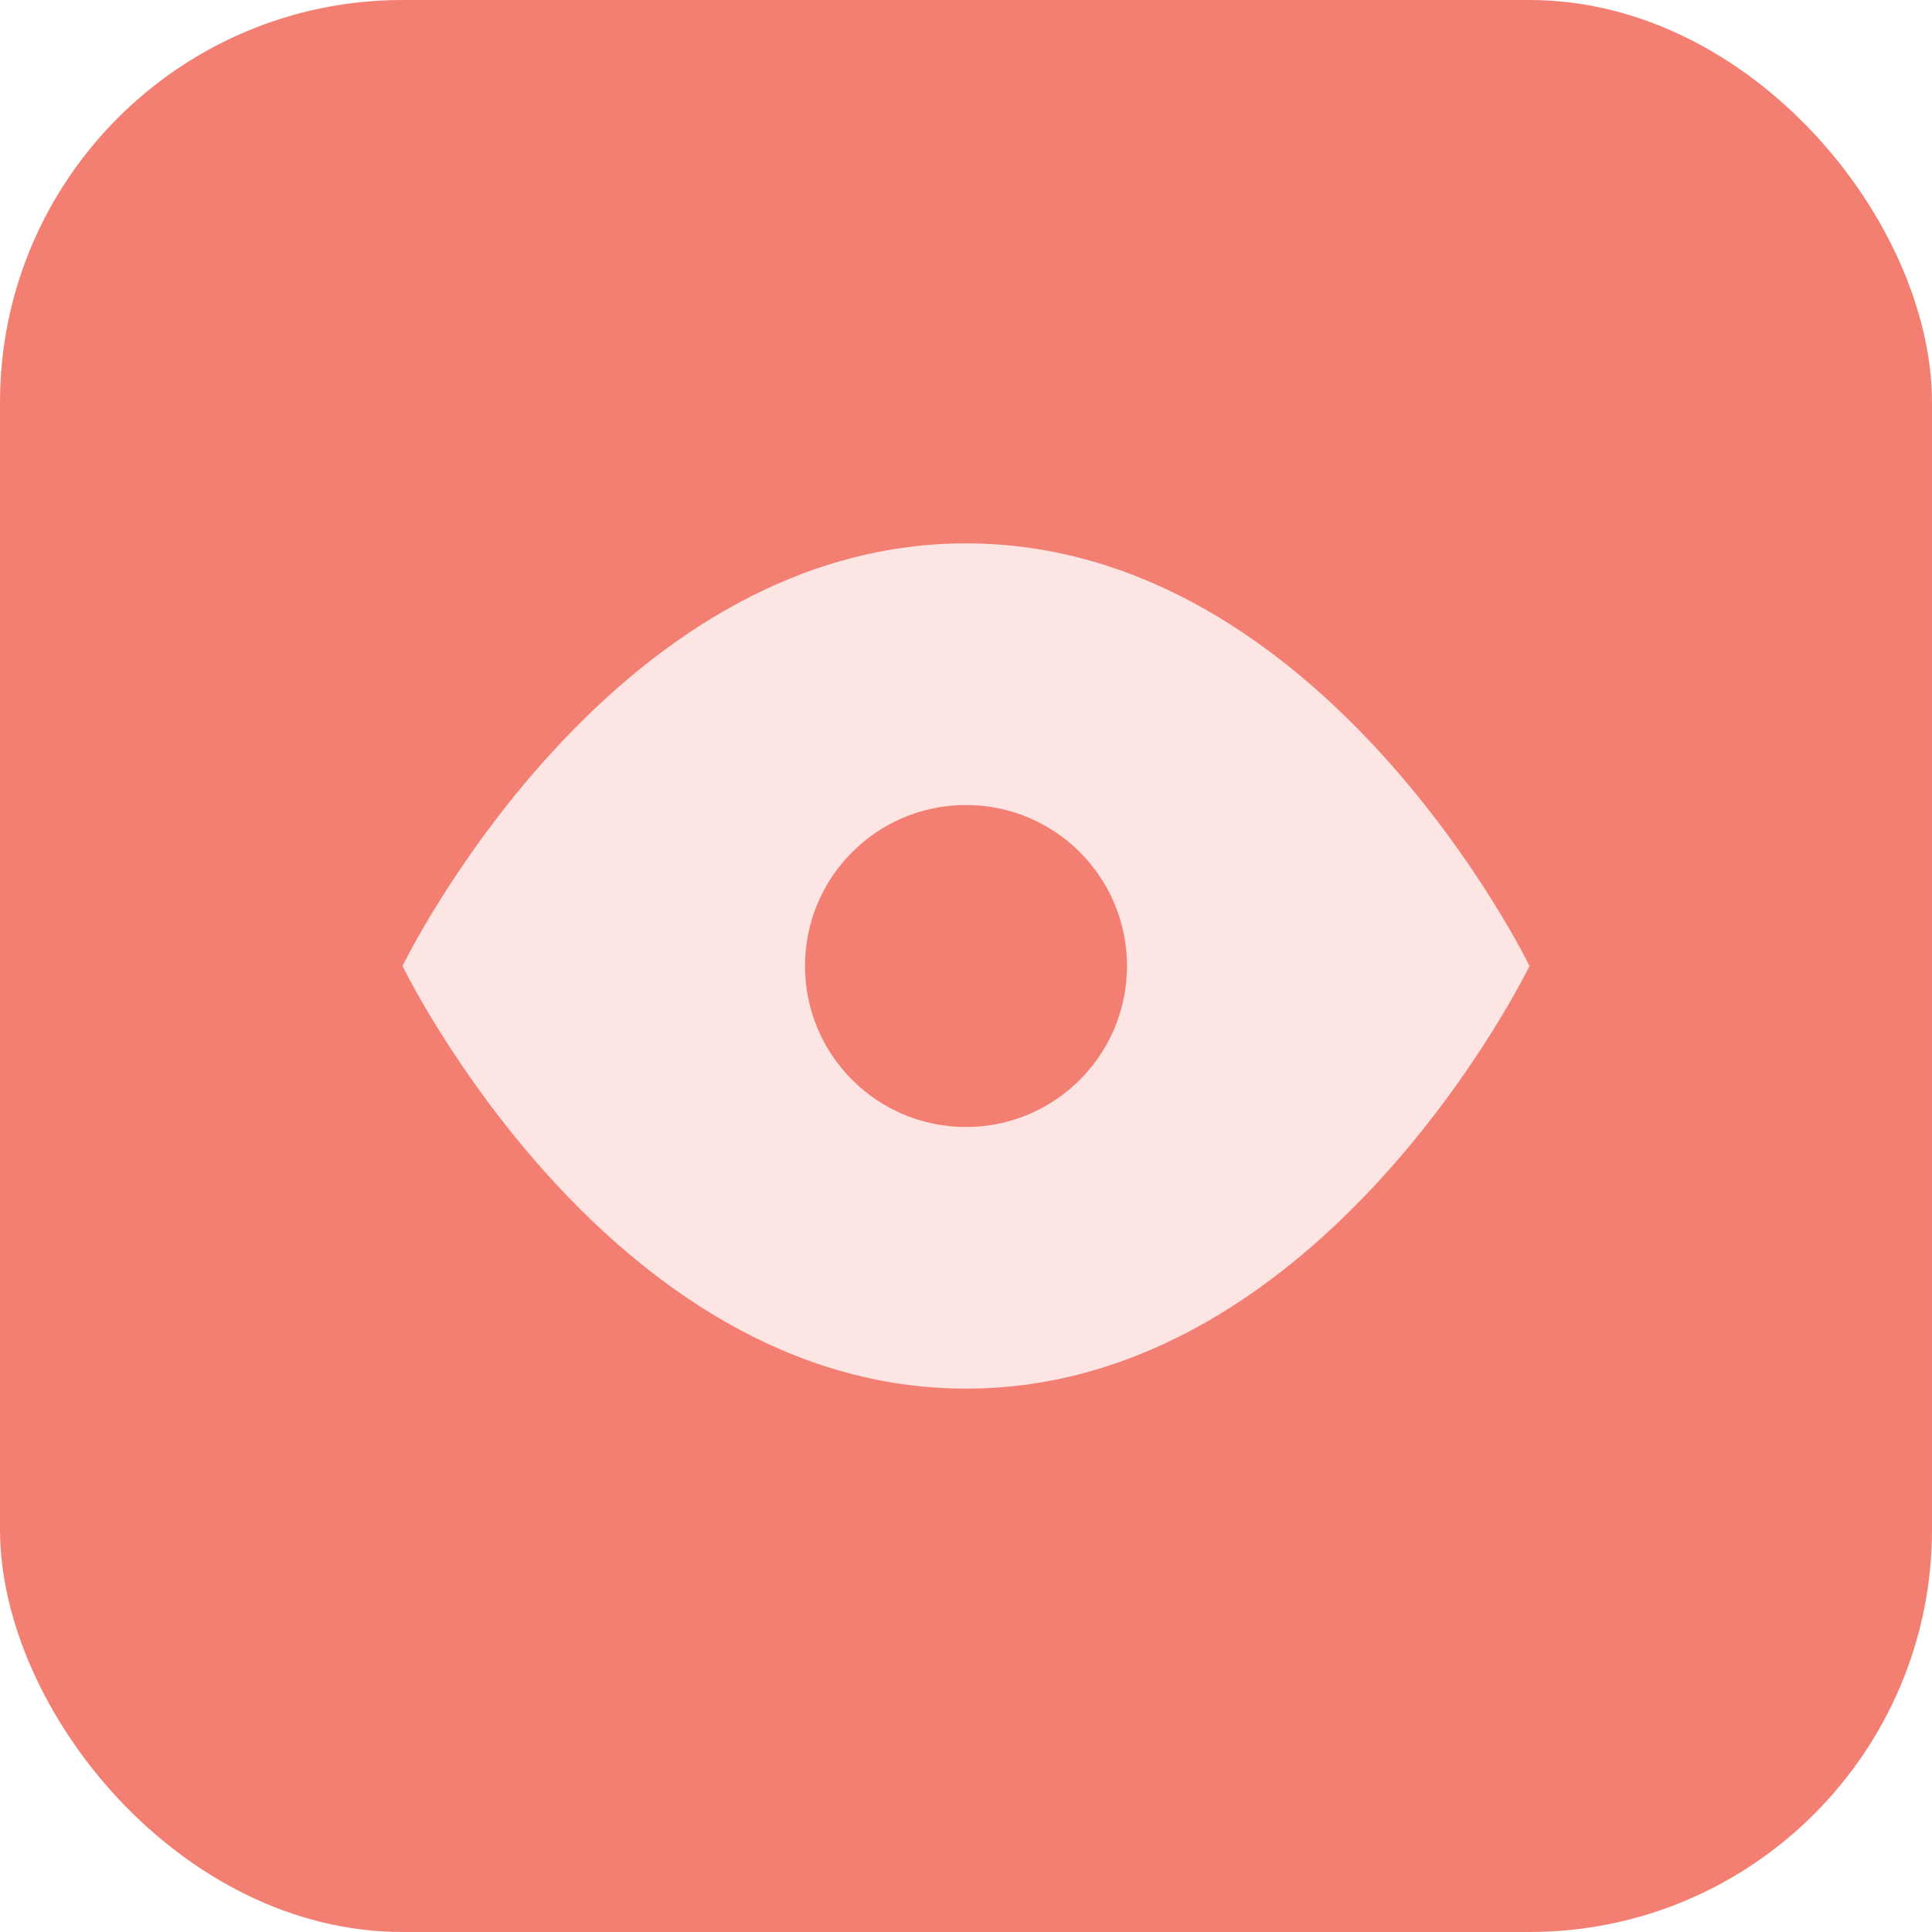
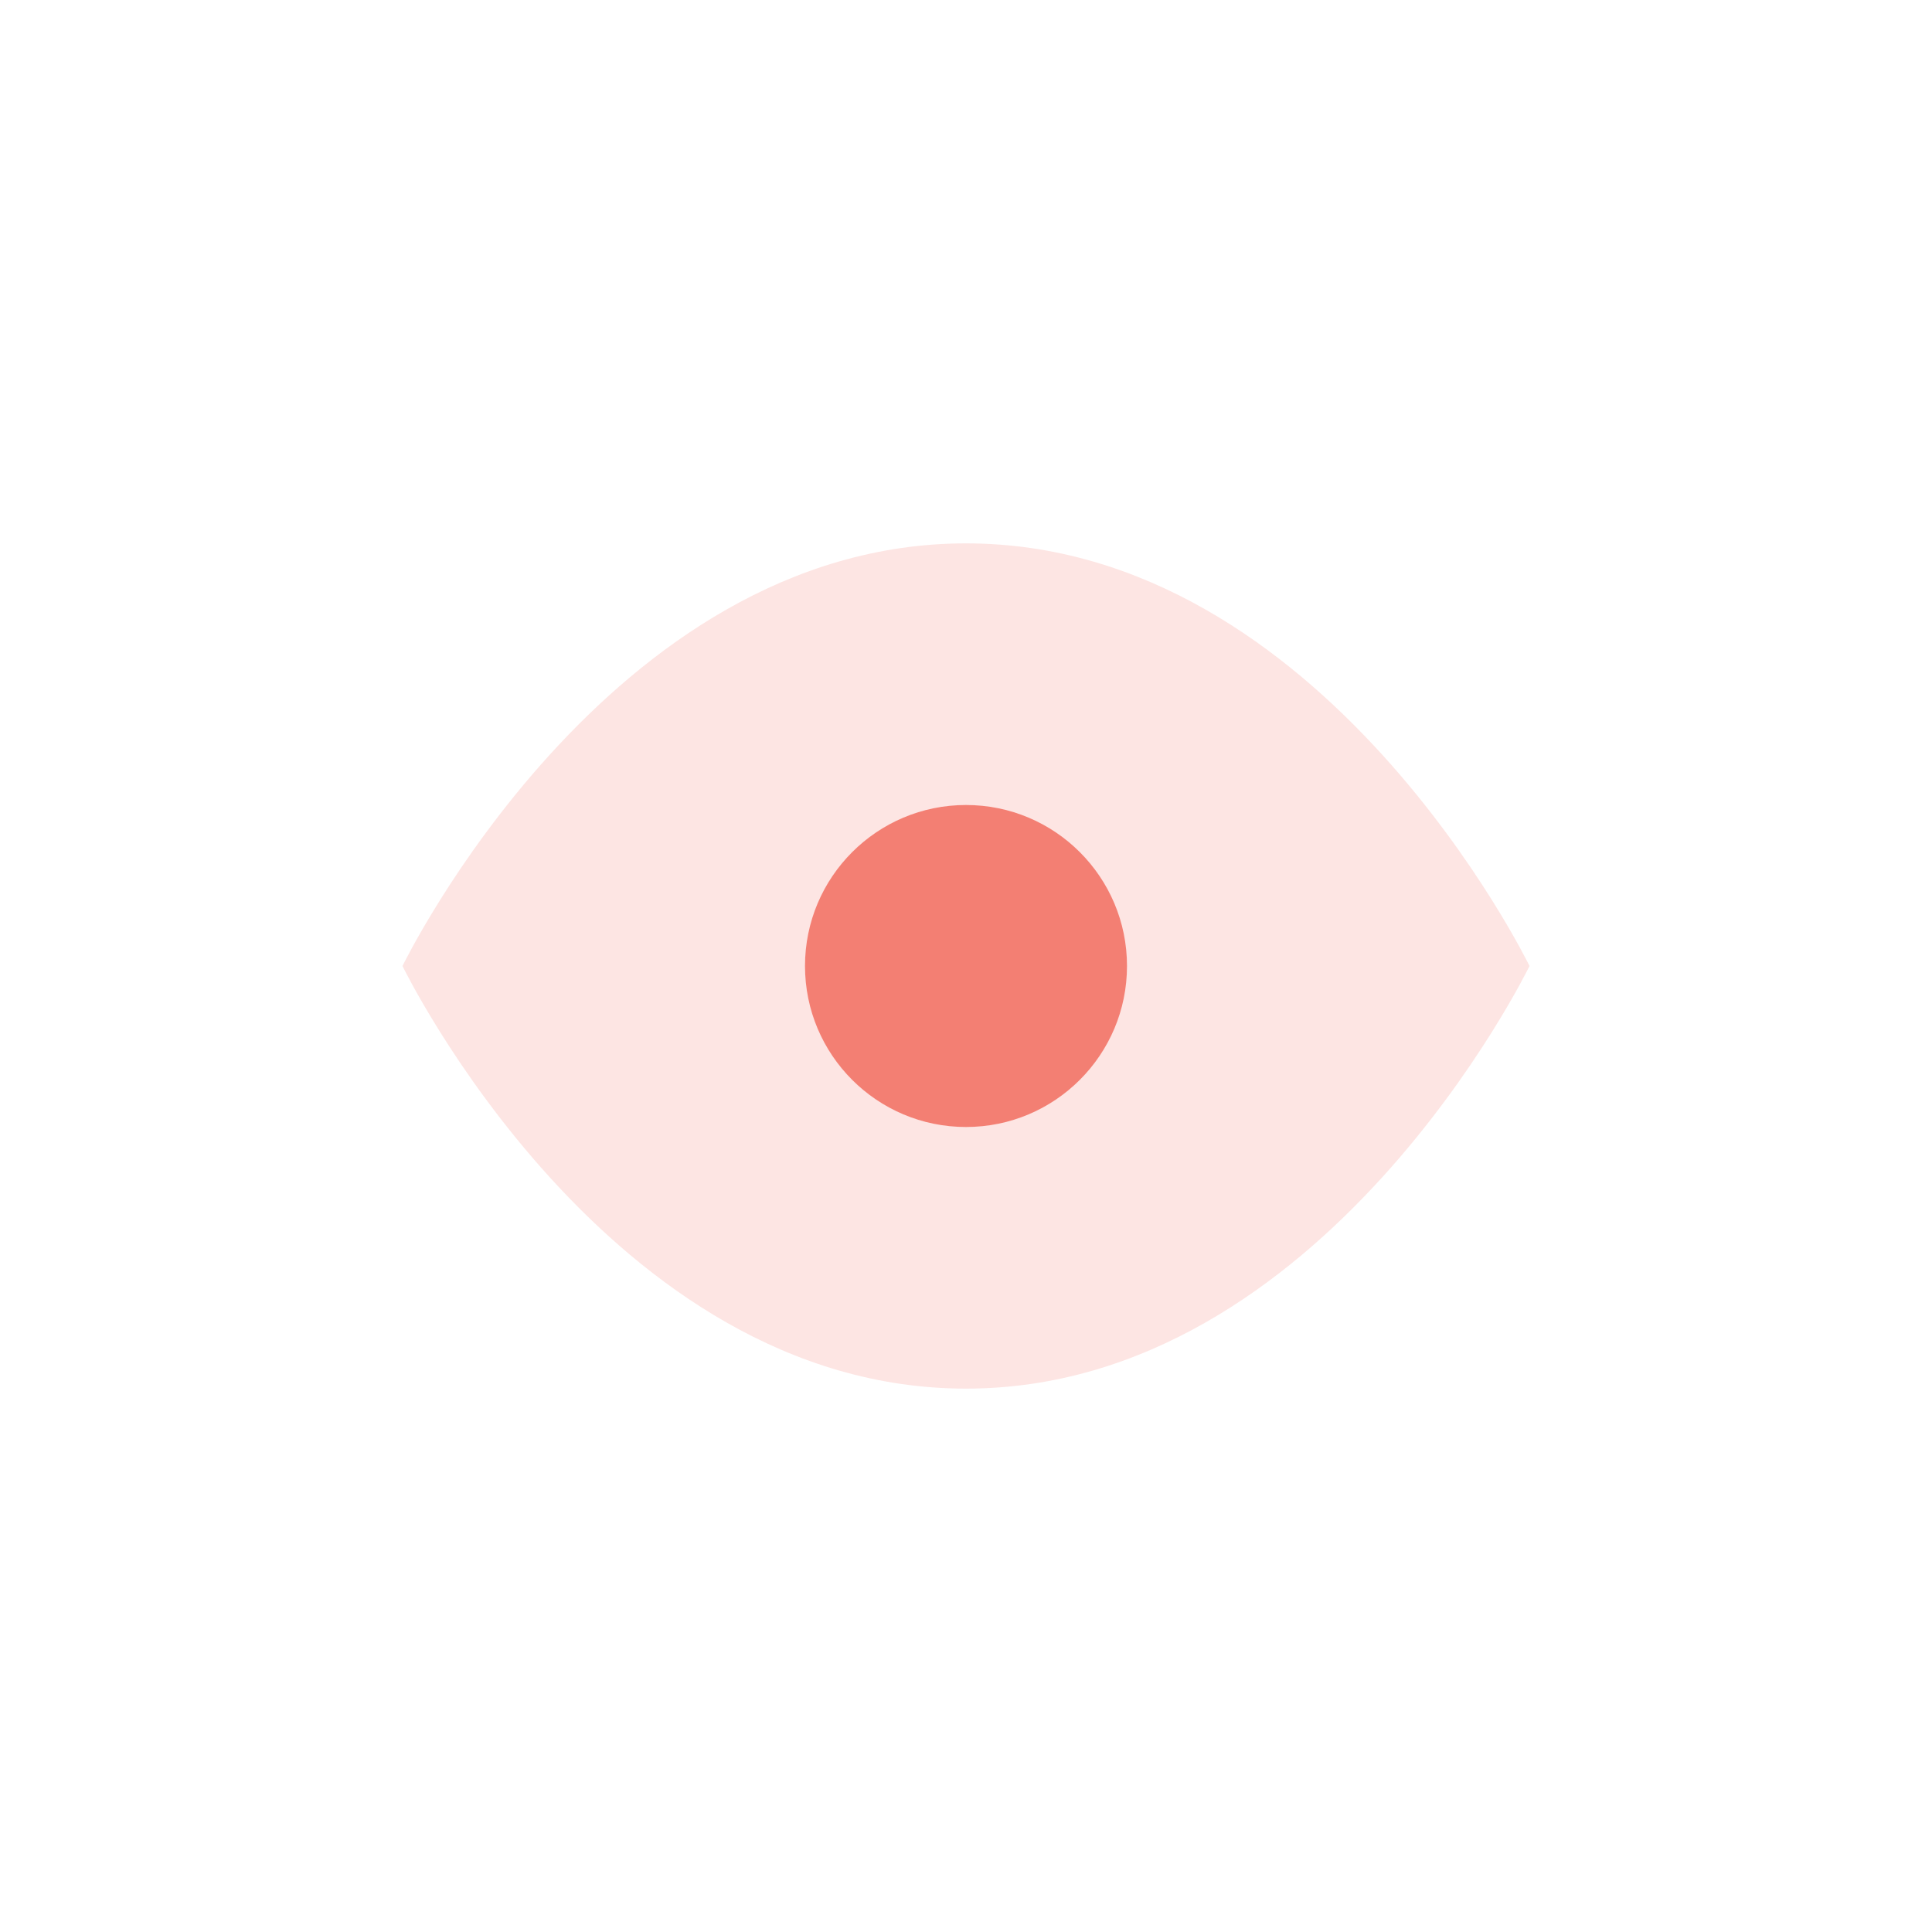
<svg xmlns="http://www.w3.org/2000/svg" width="48" height="48" viewBox="0 0 48 48">
  <g transform="translate(8312 -13867)">
-     <rect width="48" height="48" rx="10" transform="translate(-8312 13867)" fill="#f37f73" />
    <path d="M1,14.5S6.091,4,15,4,29,14.5,29,14.5,23.909,25,15,25,1,14.5,1,14.5Z" transform="translate(-8303 13876.5)" fill="#fde5e3" />
    <circle cx="4" cy="4" r="4" transform="translate(-8292 13887)" fill="#f37f73" />
  </g>
</svg>